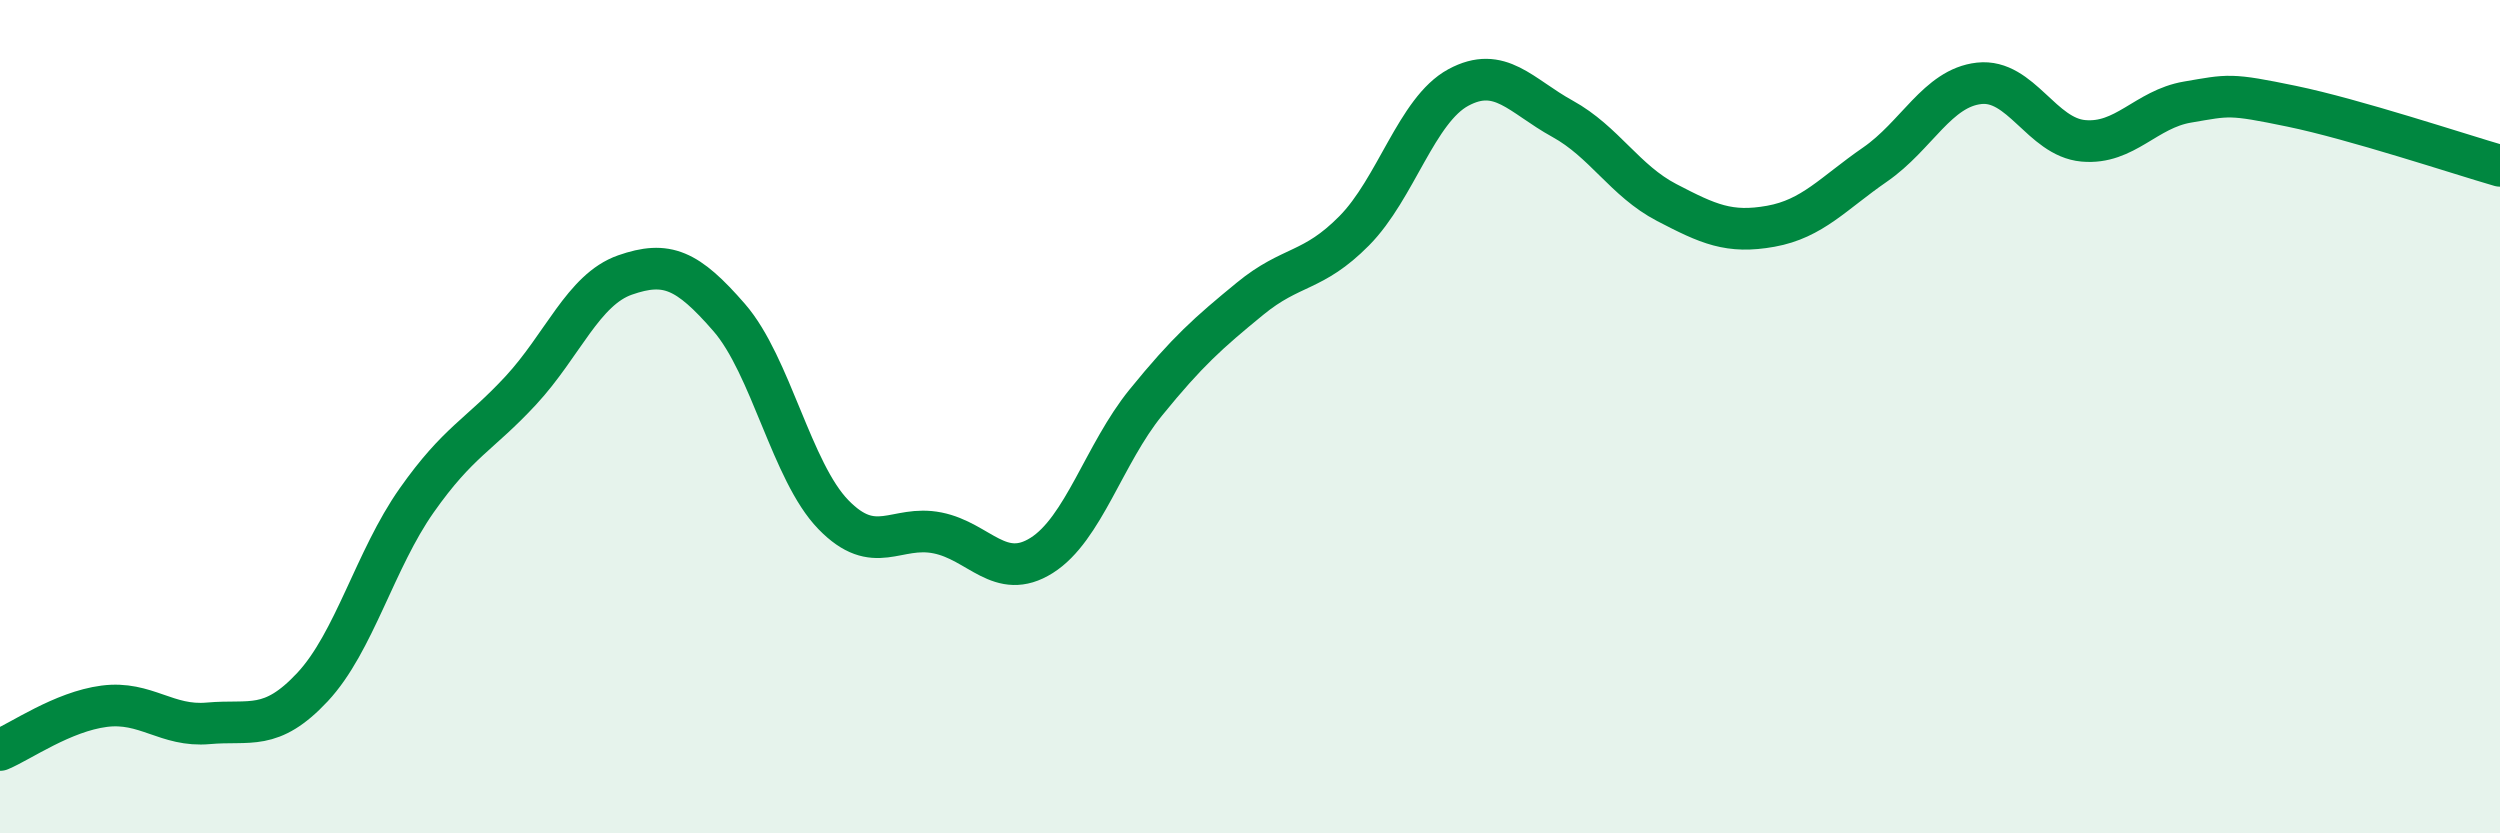
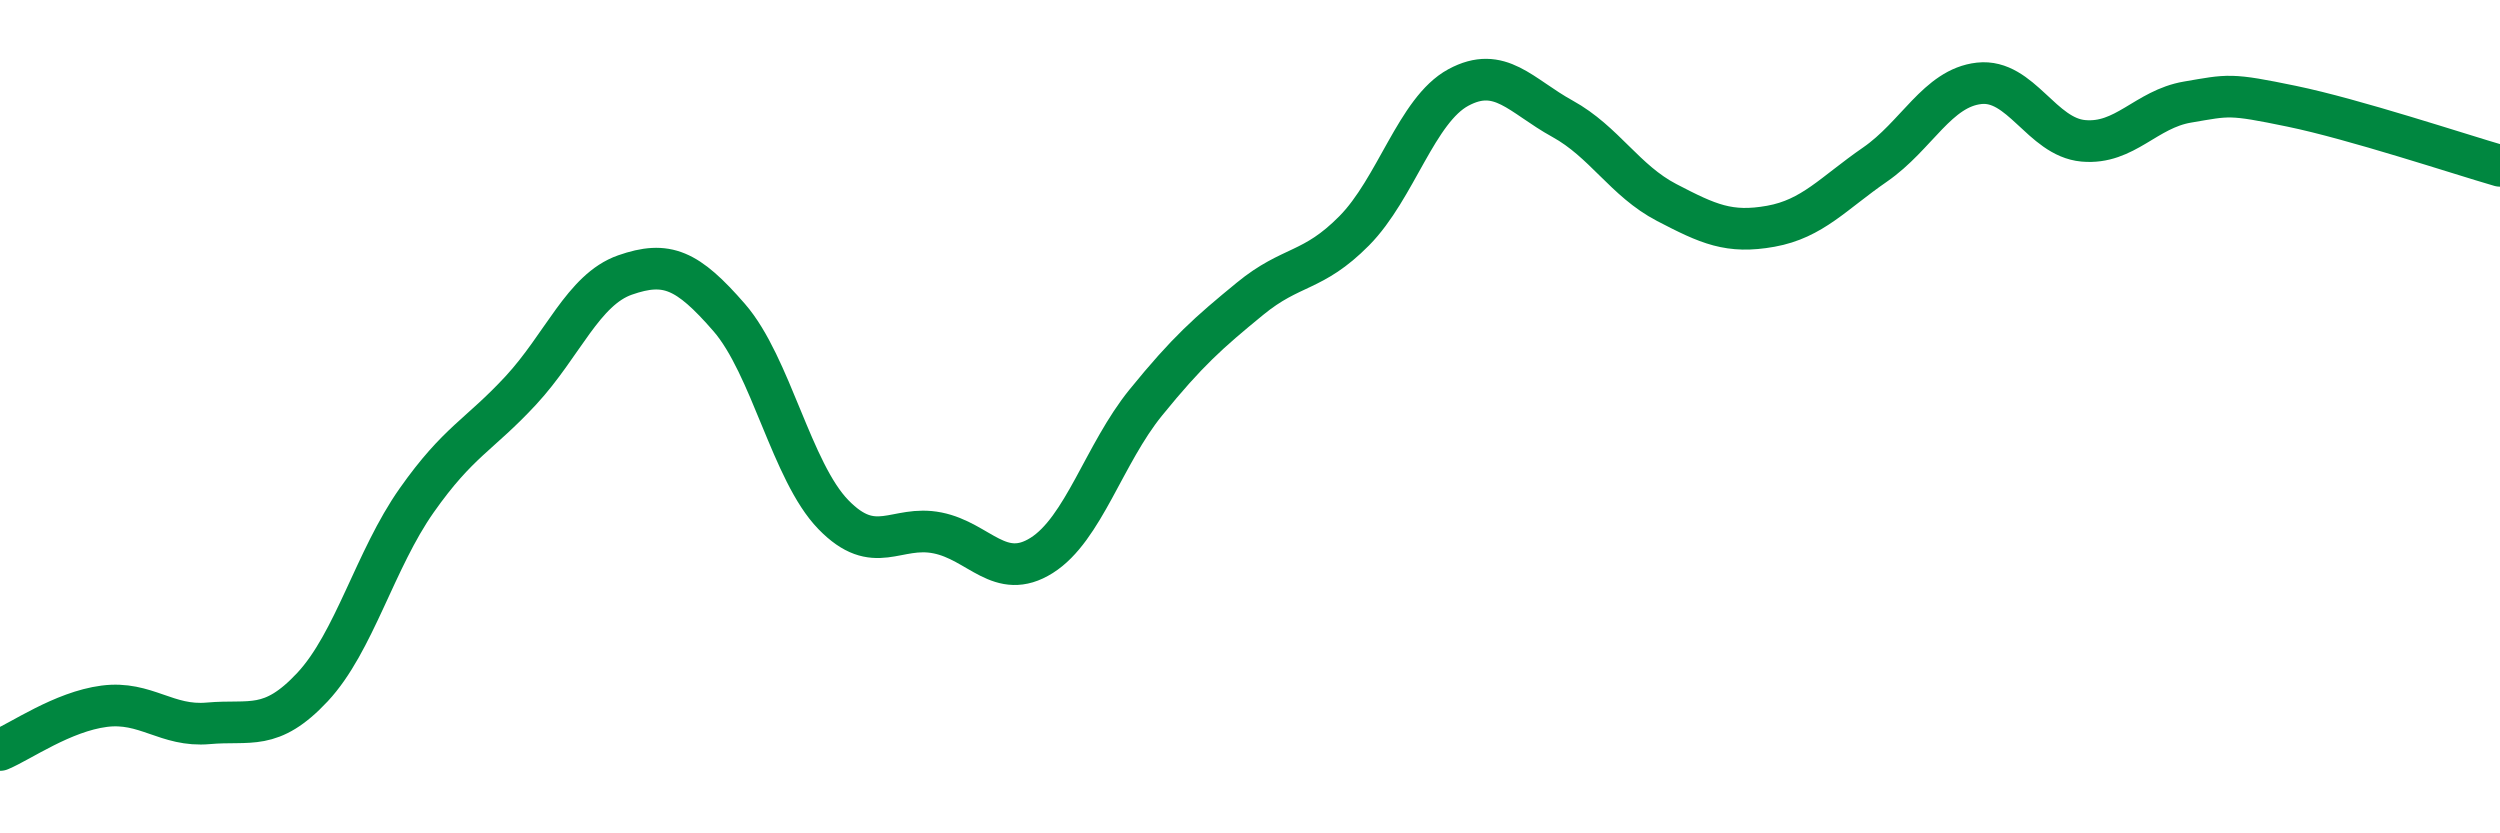
<svg xmlns="http://www.w3.org/2000/svg" width="60" height="20" viewBox="0 0 60 20">
-   <path d="M 0,18 C 0.5,17.79 1.5,17.08 2.5,16.95 C 3.5,16.82 4,17.45 5,17.36 C 6,17.27 6.5,17.56 7.5,16.49 C 8.5,15.42 9,13.43 10,12.01 C 11,10.59 11.5,10.45 12.5,9.37 C 13.5,8.29 14,6.95 15,6.6 C 16,6.25 16.5,6.47 17.5,7.62 C 18.5,8.77 19,11.32 20,12.35 C 21,13.38 21.5,12.59 22.5,12.79 C 23.5,12.99 24,13.96 25,13.33 C 26,12.7 26.5,10.89 27.5,9.66 C 28.5,8.43 29,7.99 30,7.17 C 31,6.35 31.5,6.55 32.5,5.54 C 33.5,4.53 34,2.64 35,2.1 C 36,1.56 36.5,2.3 37.5,2.85 C 38.5,3.4 39,4.34 40,4.86 C 41,5.38 41.5,5.61 42.5,5.43 C 43.5,5.25 44,4.64 45,3.95 C 46,3.26 46.5,2.11 47.5,2 C 48.5,1.89 49,3.29 50,3.38 C 51,3.47 51.5,2.62 52.5,2.45 C 53.5,2.28 53.5,2.24 55,2.55 C 56.5,2.86 59,3.69 60,3.98L60 20L0 20Z" fill="#008740" opacity="0.1" stroke-linecap="round" stroke-linejoin="round" />
  <path d="M 0,18 C 0.5,17.79 1.5,17.08 2.5,16.95 C 3.5,16.82 4,17.45 5,17.36 C 6,17.27 6.5,17.56 7.5,16.49 C 8.5,15.42 9,13.43 10,12.01 C 11,10.59 11.5,10.45 12.5,9.37 C 13.5,8.29 14,6.95 15,6.6 C 16,6.25 16.5,6.47 17.5,7.62 C 18.5,8.77 19,11.32 20,12.35 C 21,13.38 21.5,12.59 22.5,12.79 C 23.5,12.99 24,13.96 25,13.33 C 26,12.7 26.5,10.89 27.5,9.66 C 28.5,8.43 29,7.99 30,7.17 C 31,6.35 31.5,6.55 32.5,5.54 C 33.5,4.53 34,2.64 35,2.1 C 36,1.56 36.5,2.3 37.5,2.85 C 38.5,3.4 39,4.34 40,4.86 C 41,5.38 41.5,5.61 42.5,5.43 C 43.5,5.25 44,4.64 45,3.95 C 46,3.26 46.5,2.11 47.5,2 C 48.5,1.89 49,3.29 50,3.38 C 51,3.47 51.5,2.62 52.5,2.45 C 53.5,2.28 53.5,2.24 55,2.55 C 56.5,2.86 59,3.69 60,3.98" stroke="#008740" stroke-width="1" fill="none" stroke-linecap="round" stroke-linejoin="round" />
</svg>